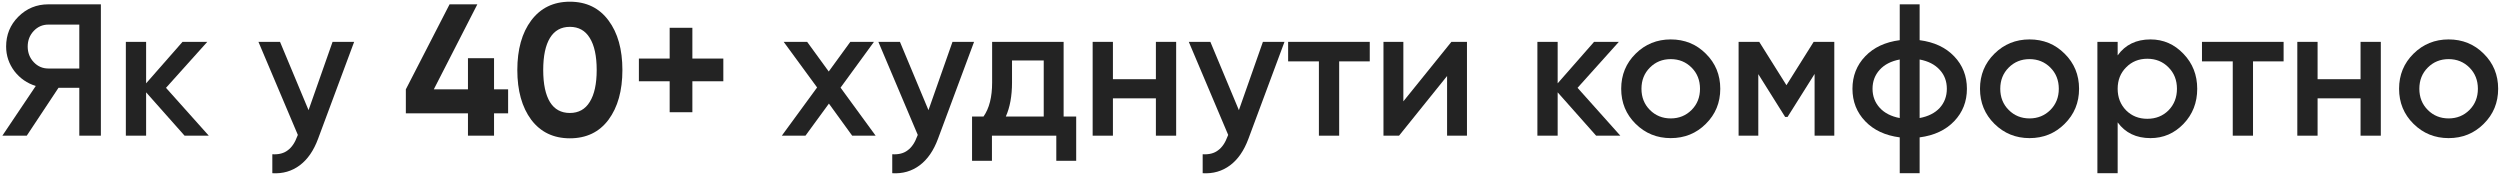
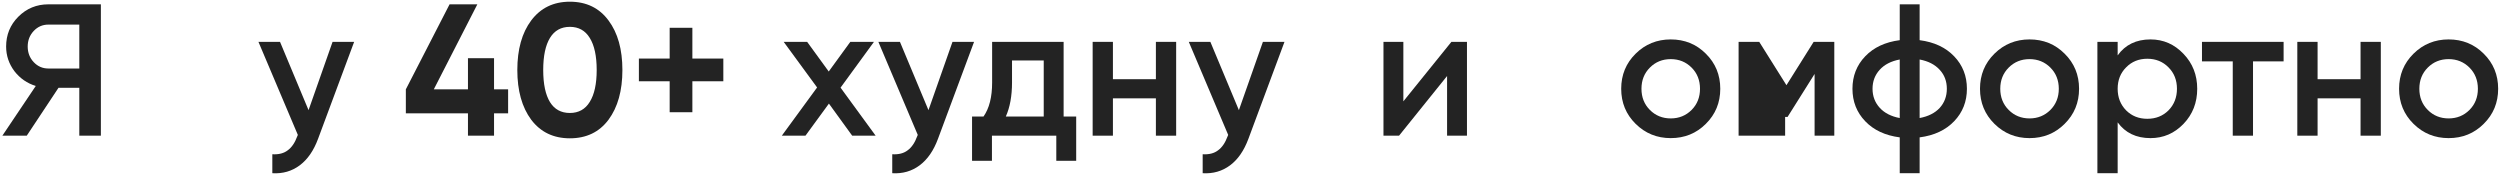
<svg xmlns="http://www.w3.org/2000/svg" width="866" height="61" viewBox="0 0 866 61" fill="none">
  <path d="M34.945 1.5V47H27.47V30.425H20.255L9.27 47H0.82L12.39 29.775C9.4 28.865 6.93 27.153 4.98 24.64C3.073 22.083 2.12 19.245 2.12 16.125C2.12 12.052 3.528 8.607 6.345 5.79C9.205 2.93 12.672 1.5 16.745 1.5H34.945ZM16.745 23.73H27.47V8.52H16.745C14.752 8.52 13.062 9.257 11.675 10.73C10.288 12.203 9.595 14.002 9.595 16.125C9.595 18.248 10.288 20.047 11.675 21.52C13.062 22.993 14.752 23.73 16.745 23.73Z" fill="#232323" />
-   <path d="M72.323 47H63.938L50.613 31.985V47H43.593V14.5H50.613V28.865L63.223 14.5H71.803L57.503 30.425L72.323 47Z" fill="#232323" />
  <path d="M115.2 14.5H122.675L110.195 48.04C108.679 52.157 106.555 55.233 103.825 57.27C101.095 59.307 97.932 60.217 94.335 60V53.435C96.545 53.565 98.322 53.11 99.665 52.07C101.052 51.073 102.157 49.448 102.98 47.195L103.175 46.74L89.525 14.5H97L106.88 38.16L115.2 14.5Z" fill="#232323" />
  <path d="M176.01 30.945V39.265H171.135V47H162.1V39.265H140.585V30.945L155.73 1.5H165.35L150.27 30.945H162.1V20.155H171.135V30.945H176.01Z" fill="#232323" />
  <path d="M197.4 47.91C191.723 47.91 187.26 45.765 184.01 41.475C180.803 37.142 179.2 31.4 179.2 24.25C179.2 17.1 180.803 11.38 184.01 7.09C187.26 2.757 191.723 0.59 197.4 0.59C203.12 0.59 207.583 2.757 210.79 7.09C213.997 11.38 215.6 17.1 215.6 24.25C215.6 31.4 213.997 37.142 210.79 41.475C207.583 45.765 203.12 47.91 197.4 47.91ZM190.51 35.365C192.07 37.878 194.367 39.135 197.4 39.135C200.433 39.135 202.73 37.857 204.29 35.3C205.893 32.743 206.695 29.06 206.695 24.25C206.695 19.397 205.893 15.692 204.29 13.135C202.73 10.578 200.433 9.3 197.4 9.3C194.367 9.3 192.07 10.578 190.51 13.135C188.95 15.692 188.17 19.397 188.17 24.25C188.17 29.103 188.95 32.808 190.51 35.365Z" fill="#232323" />
  <path d="M250.562 20.285V28.15H239.837V38.875H231.972V28.15H221.312V20.285H231.972V9.625H239.837V20.285H250.562Z" fill="#232323" />
  <path d="M303.322 47H295.197L287.137 35.885L279.012 47H270.822L283.042 30.295L271.472 14.5H279.597L287.072 24.77L294.547 14.5H302.737L291.167 30.36L303.322 47Z" fill="#232323" />
  <path d="M329.941 14.5H337.416L324.936 48.04C323.42 52.157 321.296 55.233 318.566 57.27C315.836 59.307 312.673 60.217 309.076 60V53.435C311.286 53.565 313.063 53.11 314.406 52.07C315.793 51.073 316.898 49.448 317.721 47.195L317.916 46.74L304.266 14.5H311.741L321.621 38.16L329.941 14.5Z" fill="#232323" />
  <path d="M368.438 40.37H372.793V55.71H365.903V47H343.608V55.71H336.718V40.37H340.683C342.677 37.553 343.673 33.632 343.673 28.605V14.5H368.438V40.37ZM348.418 40.37H361.548V20.935H350.563V28.605C350.563 33.242 349.848 37.163 348.418 40.37Z" fill="#232323" />
  <path d="M400.4 14.5H407.42V47H400.4V34.065H385.515V47H378.495V14.5H385.515V27.435H400.4V14.5Z" fill="#232323" />
  <path d="M437.471 14.5H444.946L432.466 48.04C430.949 52.157 428.826 55.233 426.096 57.27C423.366 59.307 420.202 60.217 416.606 60V53.435C418.816 53.565 420.592 53.11 421.936 52.07C423.322 51.073 424.427 49.448 425.251 47.195L425.446 46.74L411.796 14.5H419.271L429.151 38.16L437.471 14.5Z" fill="#232323" />
-   <path d="M474.483 14.5V21.26H463.888V47H456.868V21.26H446.208V14.5H474.483Z" fill="#232323" />
  <path d="M502.763 14.5H508.158V47H501.268V26.33L484.628 47H479.233V14.5H486.123V35.105L502.763 14.5Z" fill="#232323" />
-   <path d="M561.283 47H552.898L539.573 31.985V47H532.553V14.5H539.573V28.865L552.183 14.5H560.763L546.463 30.425L561.283 47Z" fill="#232323" />
  <path d="M578.743 47.845C573.976 47.845 569.924 46.198 566.588 42.905C563.251 39.612 561.583 35.56 561.583 30.75C561.583 25.94 563.251 21.888 566.588 18.595C569.924 15.302 573.976 13.655 578.743 13.655C583.553 13.655 587.604 15.302 590.898 18.595C594.234 21.888 595.903 25.94 595.903 30.75C595.903 35.56 594.234 39.612 590.898 42.905C587.604 46.198 583.553 47.845 578.743 47.845ZM571.528 38.095C573.478 40.045 575.883 41.02 578.743 41.02C581.603 41.02 584.008 40.045 585.958 38.095C587.908 36.145 588.883 33.697 588.883 30.75C588.883 27.803 587.908 25.355 585.958 23.405C584.008 21.455 581.603 20.48 578.743 20.48C575.883 20.48 573.478 21.455 571.528 23.405C569.578 25.355 568.603 27.803 568.603 30.75C568.603 33.697 569.578 36.145 571.528 38.095Z" fill="#232323" />
-   <path d="M635.4 14.5V47H628.575V25.615L619.215 40.5H618.37L609.075 25.68V47H602.25V14.5H609.4L618.825 29.515L628.25 14.5H635.4Z" fill="#232323" />
+   <path d="M635.4 14.5V47H628.575V25.615L619.215 40.5H618.37V47H602.25V14.5H609.4L618.825 29.515L628.25 14.5H635.4Z" fill="#232323" />
  <path d="M676.92 19.505C679.867 22.582 681.34 26.33 681.34 30.75C681.34 35.17 679.867 38.918 676.92 41.995C673.973 45.072 669.987 46.935 664.96 47.585V60H658.07V47.585C653.043 46.935 649.057 45.072 646.11 41.995C643.163 38.918 641.69 35.17 641.69 30.75C641.69 26.33 643.163 22.582 646.11 19.505C649.057 16.428 653.043 14.565 658.07 13.915V1.5H664.96V13.915C669.987 14.565 673.973 16.428 676.92 19.505ZM664.96 40.89C667.95 40.327 670.268 39.157 671.915 37.38C673.562 35.56 674.385 33.35 674.385 30.75C674.385 28.15 673.562 25.962 671.915 24.185C670.268 22.365 667.95 21.173 664.96 20.61V40.89ZM651.115 24.185C649.468 26.005 648.645 28.193 648.645 30.75C648.645 33.307 649.468 35.495 651.115 37.315C652.762 39.135 655.08 40.327 658.07 40.89V20.61C655.08 21.173 652.762 22.365 651.115 24.185Z" fill="#232323" />
  <path d="M703.03 47.845C698.263 47.845 694.211 46.198 690.875 42.905C687.538 39.612 685.87 35.56 685.87 30.75C685.87 25.94 687.538 21.888 690.875 18.595C694.211 15.302 698.263 13.655 703.03 13.655C707.84 13.655 711.891 15.302 715.185 18.595C718.521 21.888 720.19 25.94 720.19 30.75C720.19 35.56 718.521 39.612 715.185 42.905C711.891 46.198 707.84 47.845 703.03 47.845ZM695.815 38.095C697.765 40.045 700.17 41.02 703.03 41.02C705.89 41.02 708.295 40.045 710.245 38.095C712.195 36.145 713.17 33.697 713.17 30.75C713.17 27.803 712.195 25.355 710.245 23.405C708.295 21.455 705.89 20.48 703.03 20.48C700.17 20.48 697.765 21.455 695.815 23.405C693.865 25.355 692.89 27.803 692.89 30.75C692.89 33.697 693.865 36.145 695.815 38.095Z" fill="#232323" />
  <path d="M744.932 13.655C749.396 13.655 753.209 15.323 756.372 18.66C759.536 21.953 761.117 25.983 761.117 30.75C761.117 35.56 759.536 39.612 756.372 42.905C753.209 46.198 749.396 47.845 744.932 47.845C739.992 47.845 736.201 46.025 733.557 42.385V60H726.537V14.5H733.557V19.18C736.201 15.497 739.992 13.655 744.932 13.655ZM736.482 38.225C738.432 40.175 740.881 41.15 743.827 41.15C746.774 41.15 749.222 40.175 751.172 38.225C753.122 36.232 754.097 33.74 754.097 30.75C754.097 27.76 753.122 25.29 751.172 23.34C749.222 21.347 746.774 20.35 743.827 20.35C740.881 20.35 738.432 21.347 736.482 23.34C734.532 25.29 733.557 27.76 733.557 30.75C733.557 33.74 734.532 36.232 736.482 38.225Z" fill="#232323" />
  <path d="M791.04 14.5V21.26H780.445V47H773.425V21.26H762.765V14.5H791.04Z" fill="#232323" />
  <path d="M817.695 14.5H824.715V47H817.695V34.065H802.81V47H795.79V14.5H802.81V27.435H817.695V14.5Z" fill="#232323" />
  <path d="M848.201 47.845C843.434 47.845 839.382 46.198 836.046 42.905C832.709 39.612 831.041 35.56 831.041 30.75C831.041 25.94 832.709 21.888 836.046 18.595C839.382 15.302 843.434 13.655 848.201 13.655C853.011 13.655 857.062 15.302 860.356 18.595C863.692 21.888 865.361 25.94 865.361 30.75C865.361 35.56 863.692 39.612 860.356 42.905C857.062 46.198 853.011 47.845 848.201 47.845ZM840.986 38.095C842.936 40.045 845.341 41.02 848.201 41.02C851.061 41.02 853.466 40.045 855.416 38.095C857.366 36.145 858.341 33.697 858.341 30.75C858.341 27.803 857.366 25.355 855.416 23.405C853.466 21.455 851.061 20.48 848.201 20.48C845.341 20.48 842.936 21.455 840.986 23.405C839.036 25.355 838.061 27.803 838.061 30.75C838.061 33.697 839.036 36.145 840.986 38.095Z" fill="#232323" />
</svg>